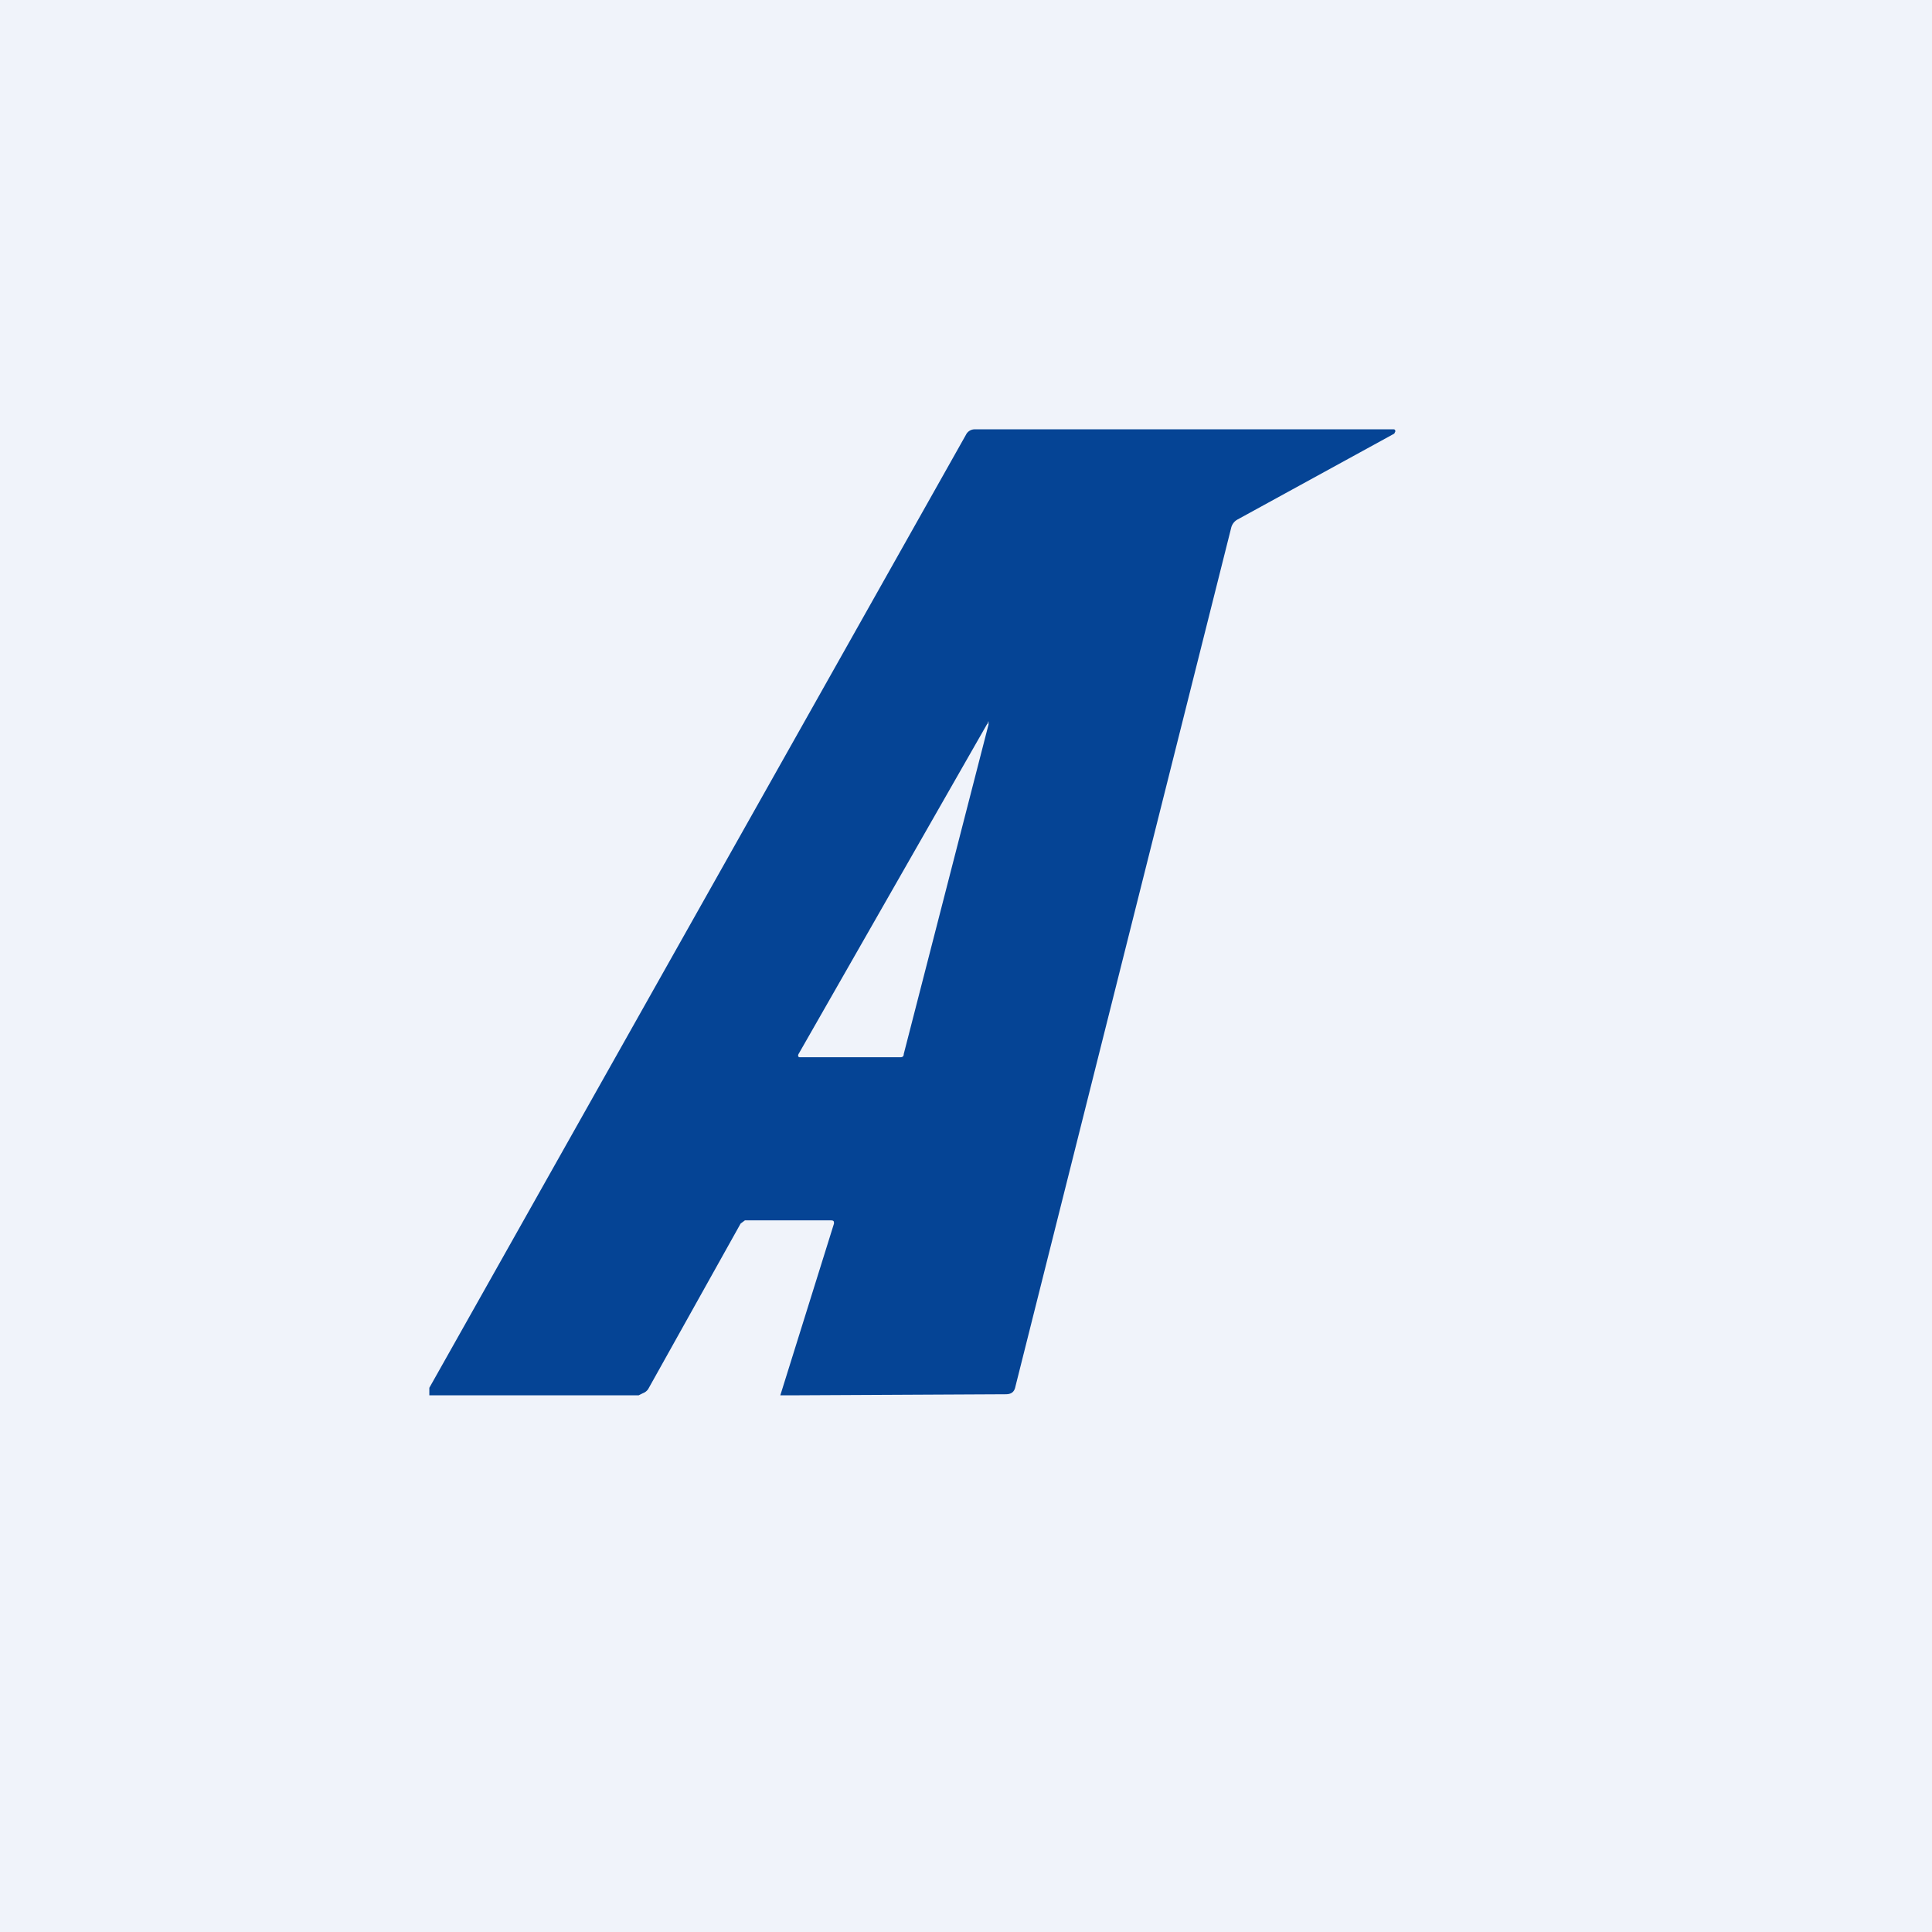
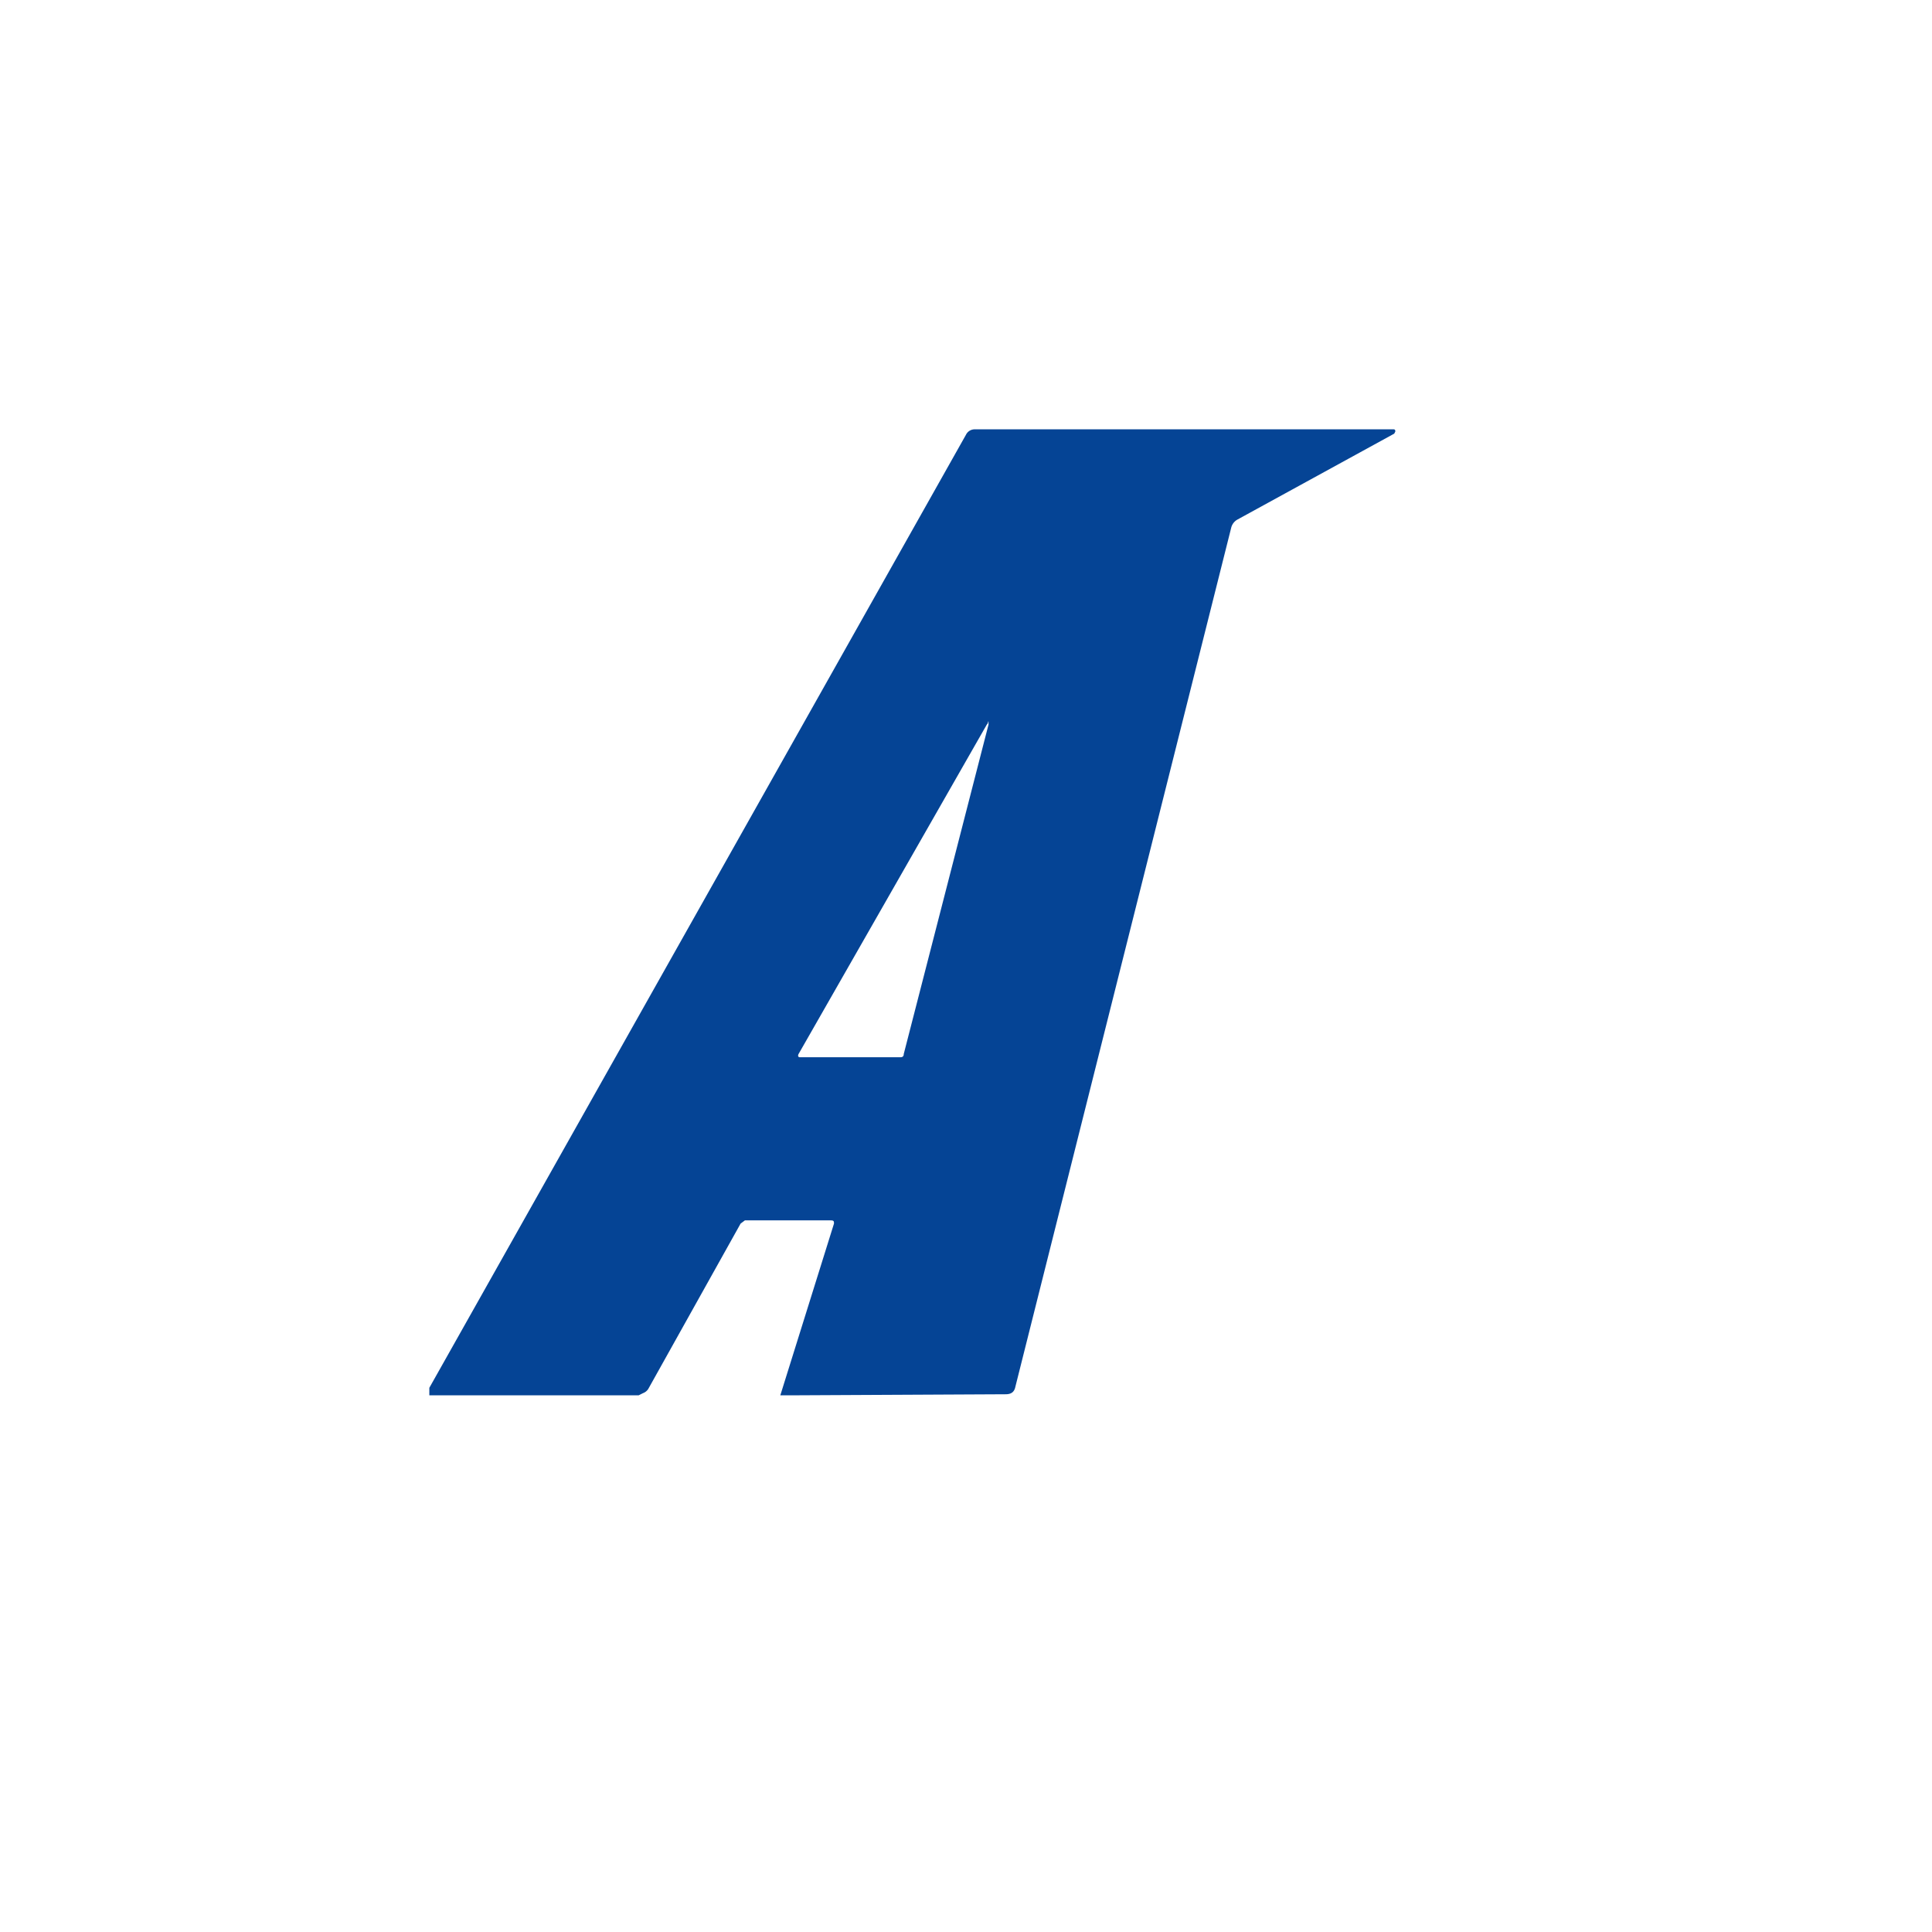
<svg xmlns="http://www.w3.org/2000/svg" width="18" height="18" viewBox="0 0 18 18">
-   <path fill="#F0F3FA" d="M0 0h18v18H0z" />
  <path d="M12.98 4c.01 0 .02 0 .02.02l-.01.02-1.46.8a.12.12 0 0 0-.06.08l-2.01 8c-.01.05-.04.07-.09.07l-2 .01h-.1l.5-1.6c0-.02 0-.03-.03-.03h-.8l-.04.03-.86 1.54a.1.1 0 0 1-.05.04l-.04.02H4v-.07L9 4.05A.09.09 0 0 1 9.08 4h3.9ZM9.2 6.74 7.44 9.82c-.01.02 0 .03.01.03h.94c.02 0 .03-.01.03-.03l.79-3.07c0-.04 0-.04-.01 0Z" fill="#054495" />
</svg>